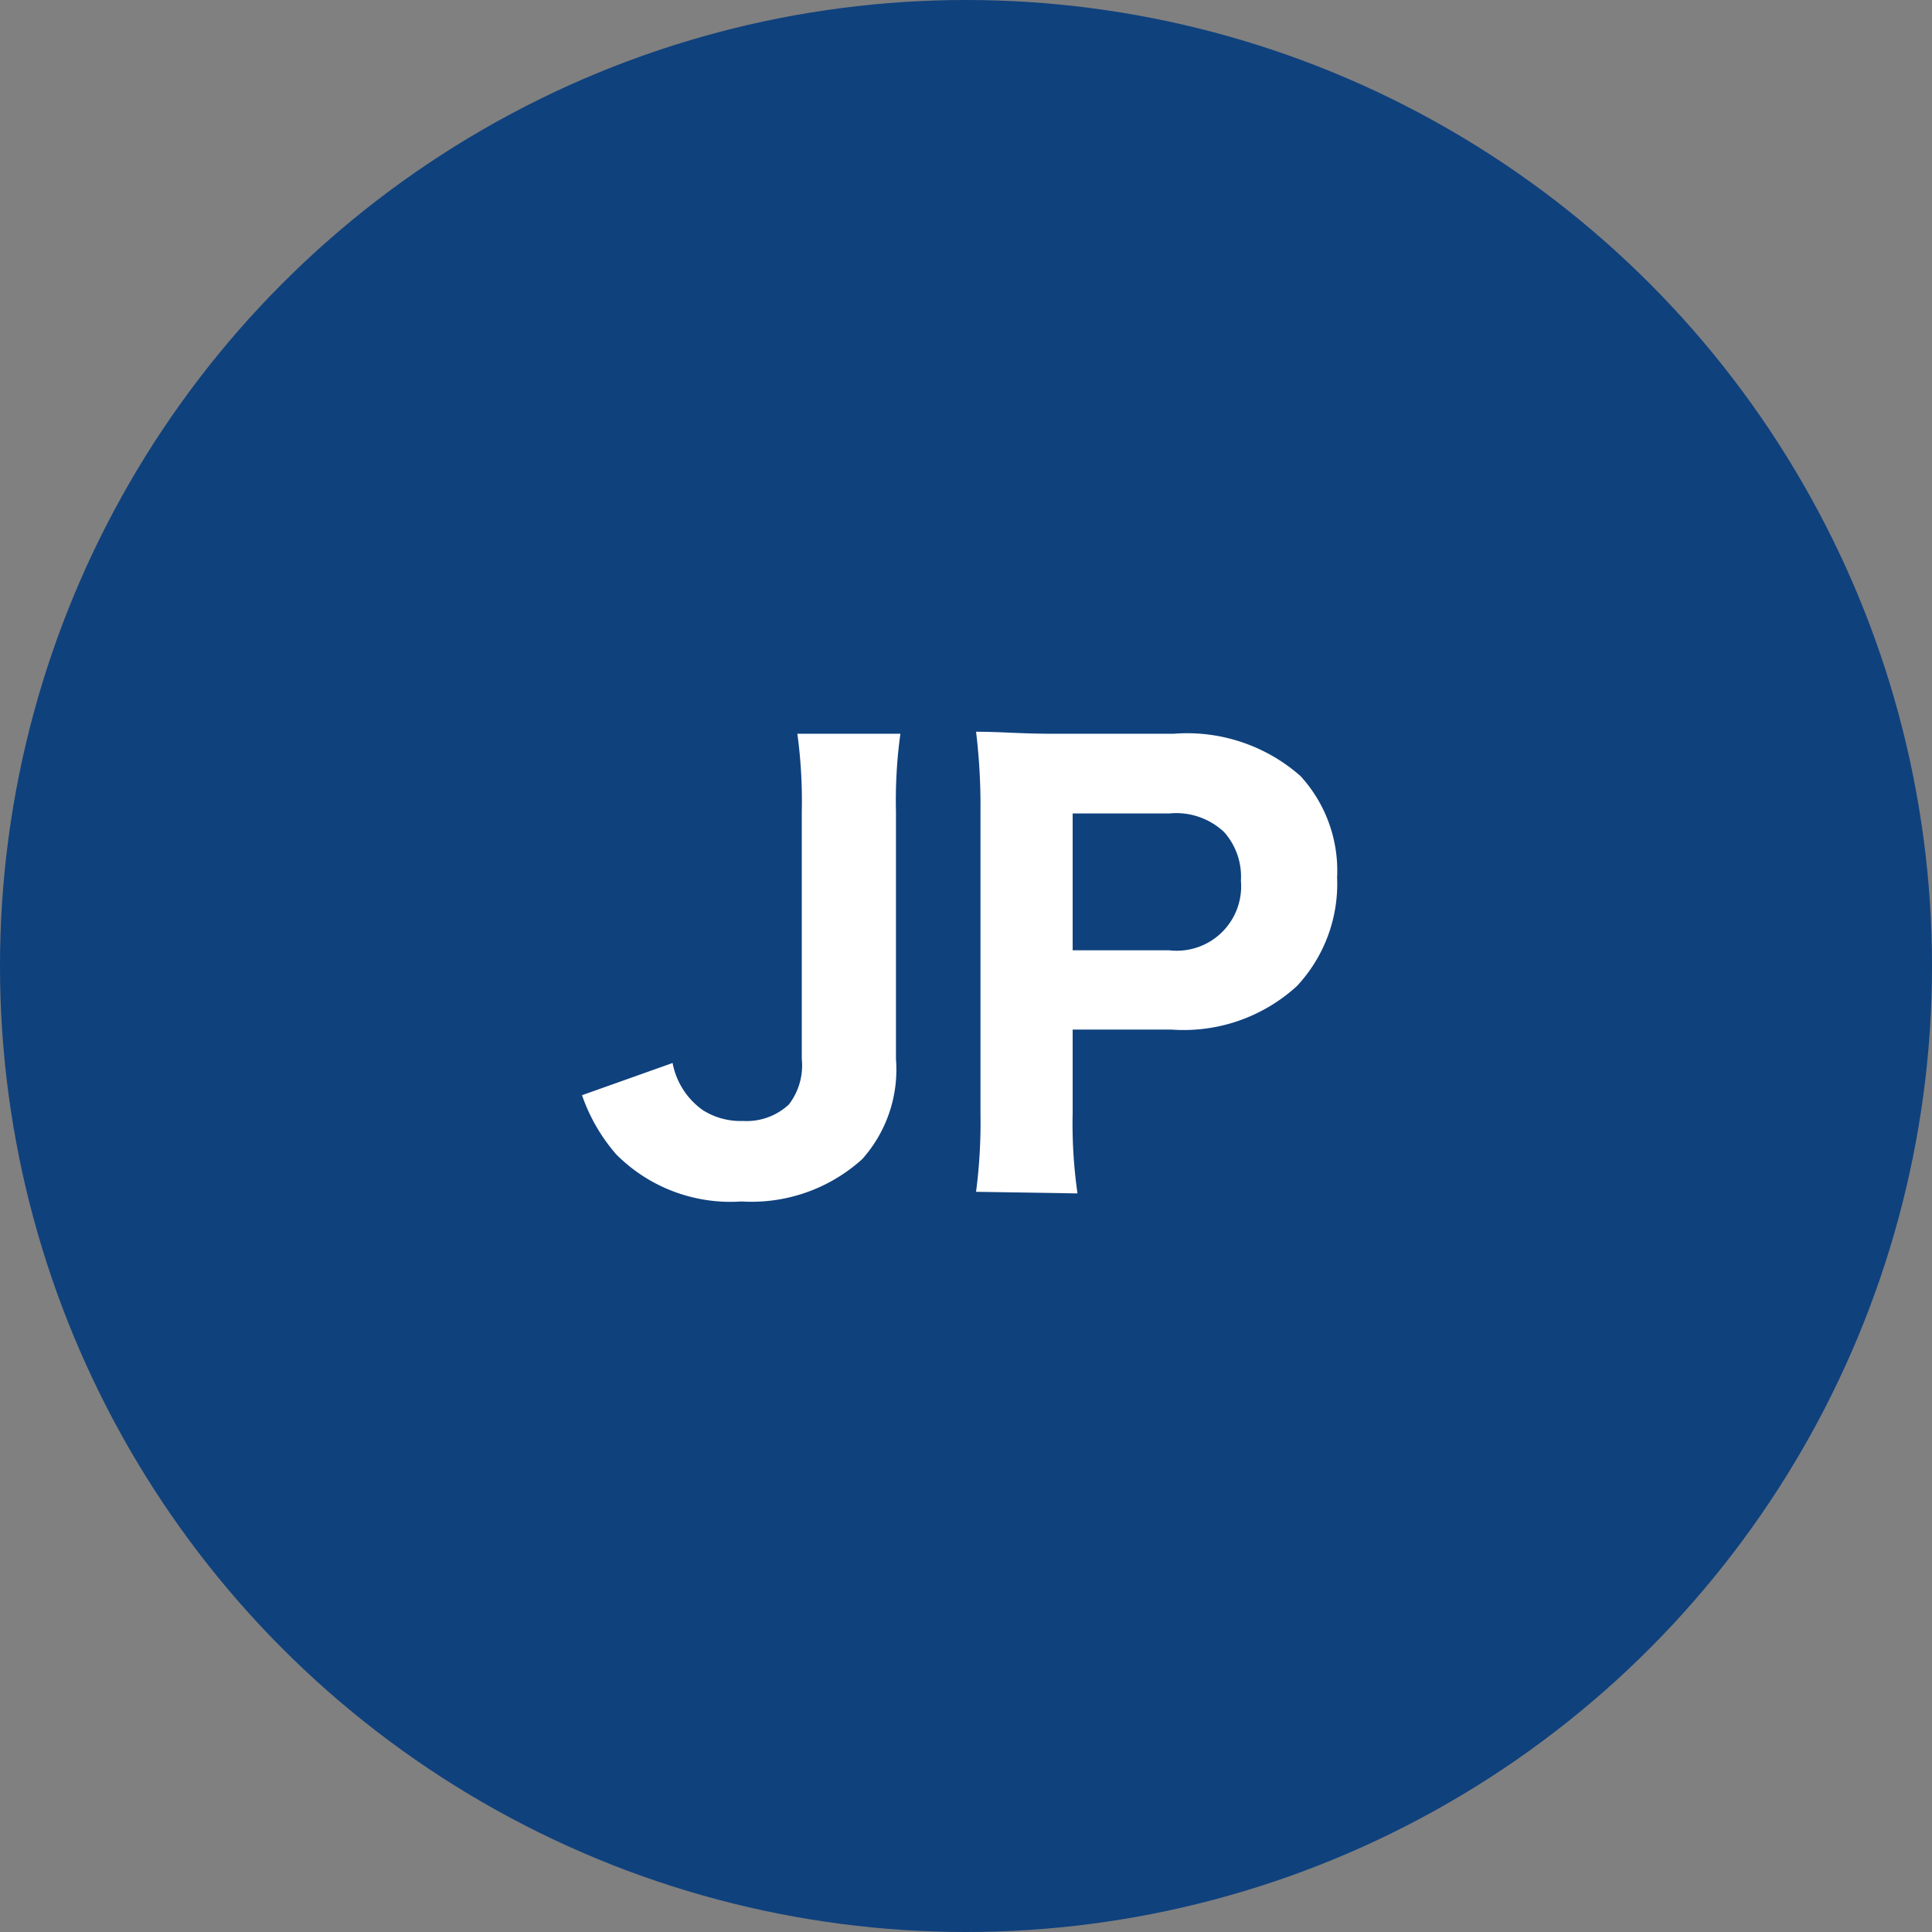
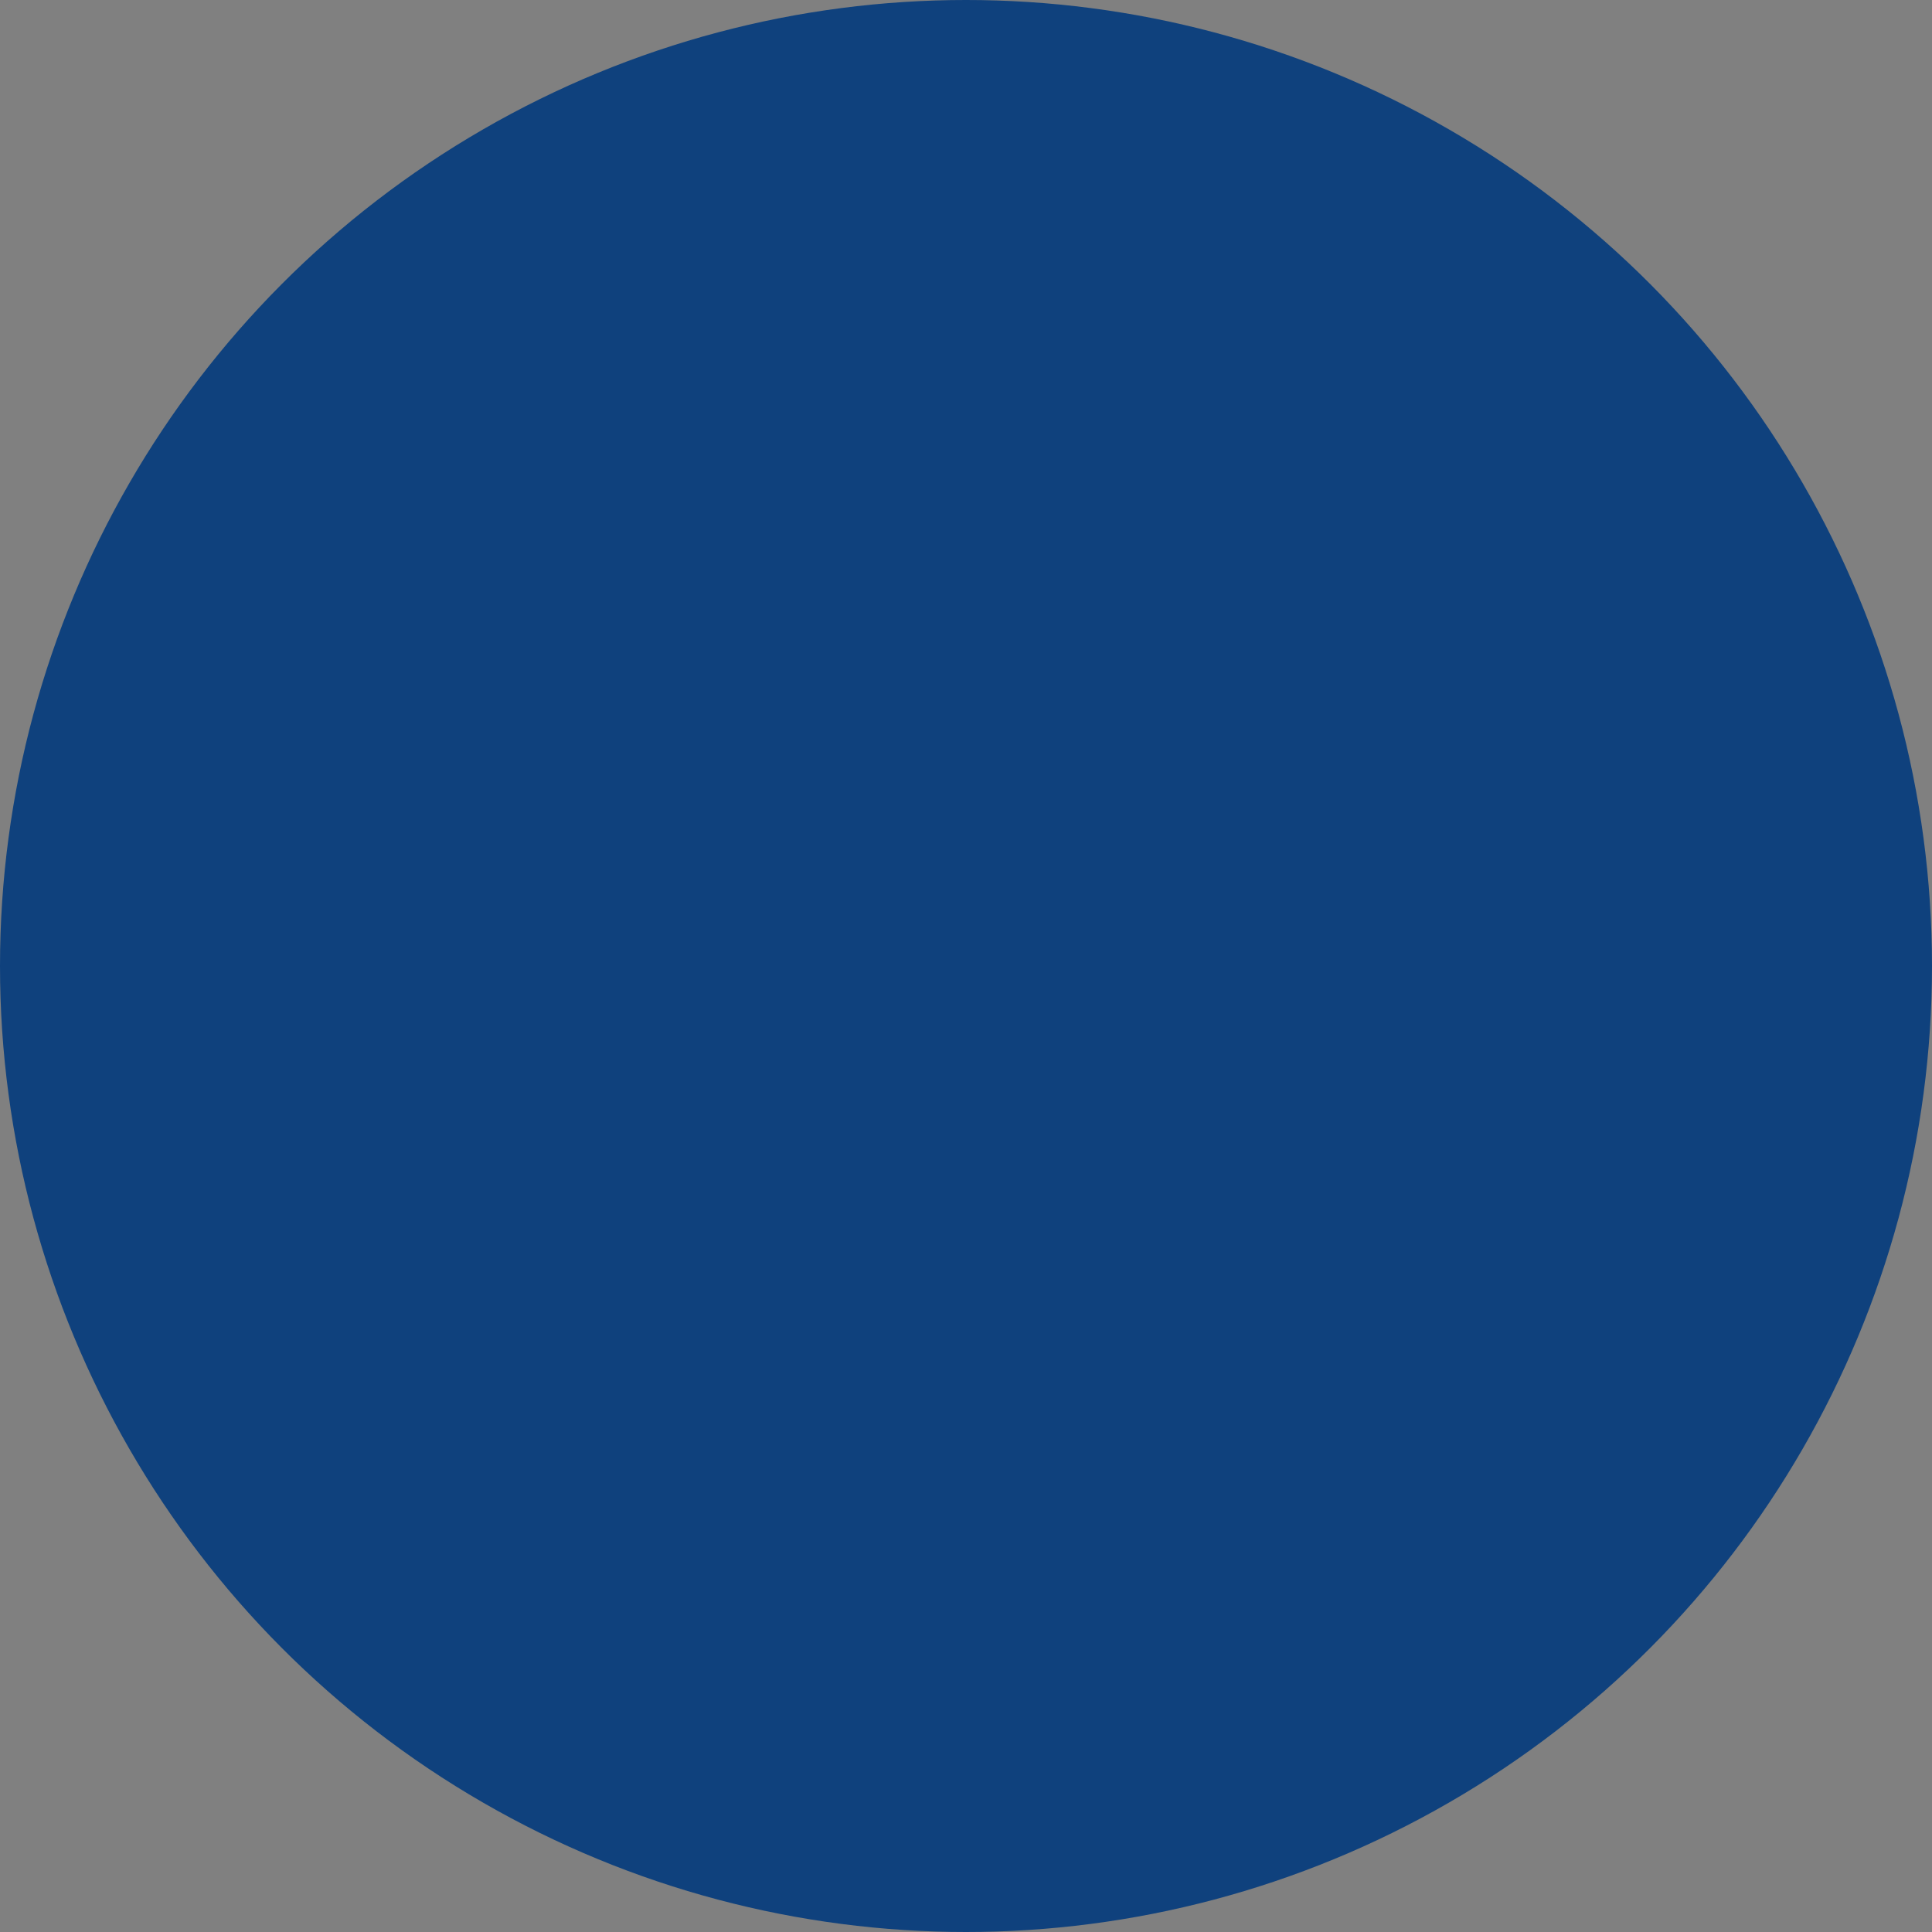
<svg xmlns="http://www.w3.org/2000/svg" viewBox="0 0 48 48">
  <rect x="0" y="0" width="48" height="48" fill="#808080" stroke="none" />
  <defs>
    <style>.cls-1{fill:#0f417d;}.cls-2{fill:#fff;}.cls-3{fill:none;}</style>
  </defs>
  <g id="レイヤー_1" data-name="レイヤー 1">
    <circle class="cls-1" cx="24" cy="24" r="24" />
-     <path class="cls-2" d="M22.37,18.23a12.11,12.11,0,0,0-.11,1.93v6.15a3.34,3.34,0,0,1-.84,2.49,4.1,4.1,0,0,1-3,1.05,4,4,0,0,1-3.11-1.17,4.45,4.45,0,0,1-.85-1.47l2.25-.8a1.86,1.86,0,0,0,.75,1.17,1.75,1.75,0,0,0,1,.27,1.54,1.54,0,0,0,1.14-.41,1.59,1.59,0,0,0,.32-1.13V20.17a12.34,12.34,0,0,0-.11-1.94Z" />
-     <path class="cls-2" d="M24.25,29.61a13.32,13.32,0,0,0,.11-1.93V20.1a15.12,15.12,0,0,0-.11-1.92c.63,0,1.09.05,1.91.05h3a4.26,4.26,0,0,1,3.15,1.05,3.48,3.48,0,0,1,.91,2.52,3.72,3.72,0,0,1-1,2.7,4.17,4.17,0,0,1-3.11,1.08H26.65v2.07a12.22,12.22,0,0,0,.12,2Zm4.8-6a1.6,1.6,0,0,0,1.78-1.73,1.66,1.66,0,0,0-.42-1.21,1.74,1.74,0,0,0-1.36-.46h-2.4v3.4Z" />
    <path class="cls-3" d="M41.64,32.82a19.71,19.71,0,1,1,0-17.64" />
  </g>
</svg>